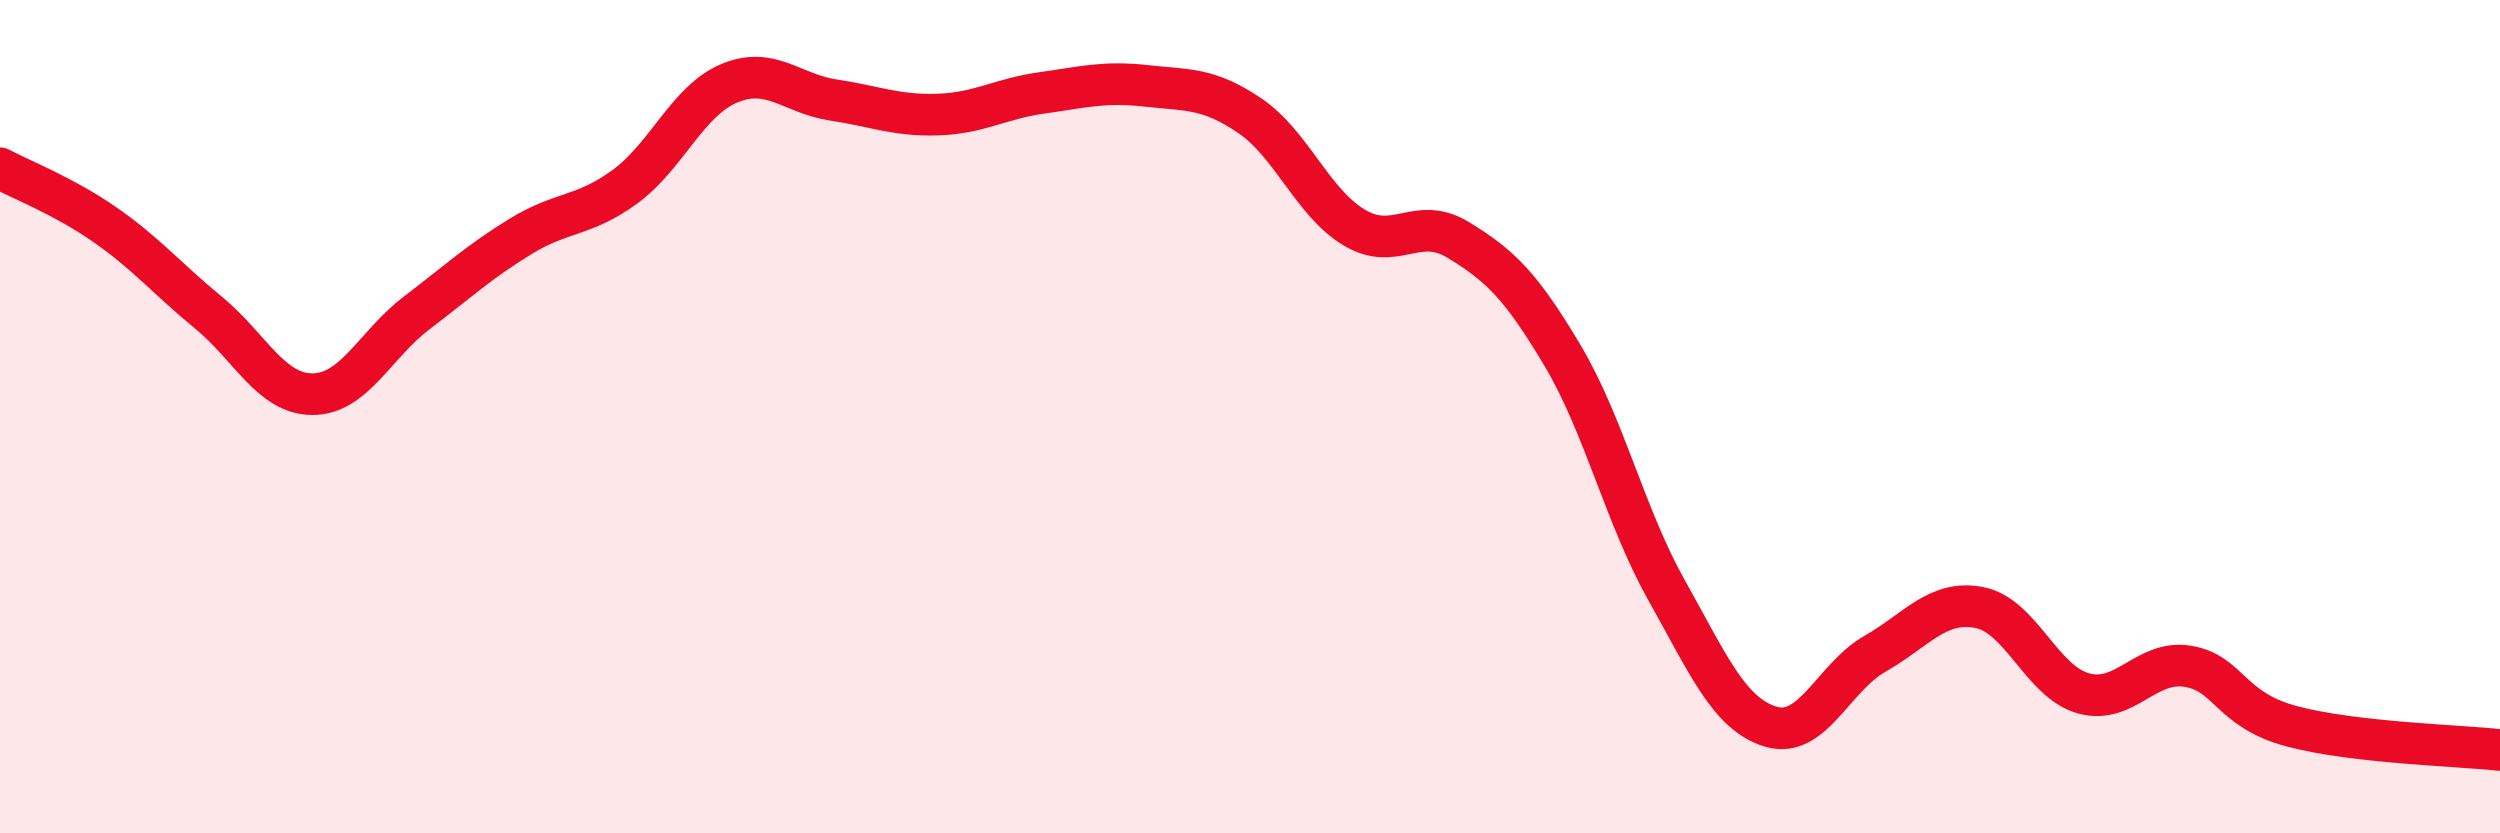
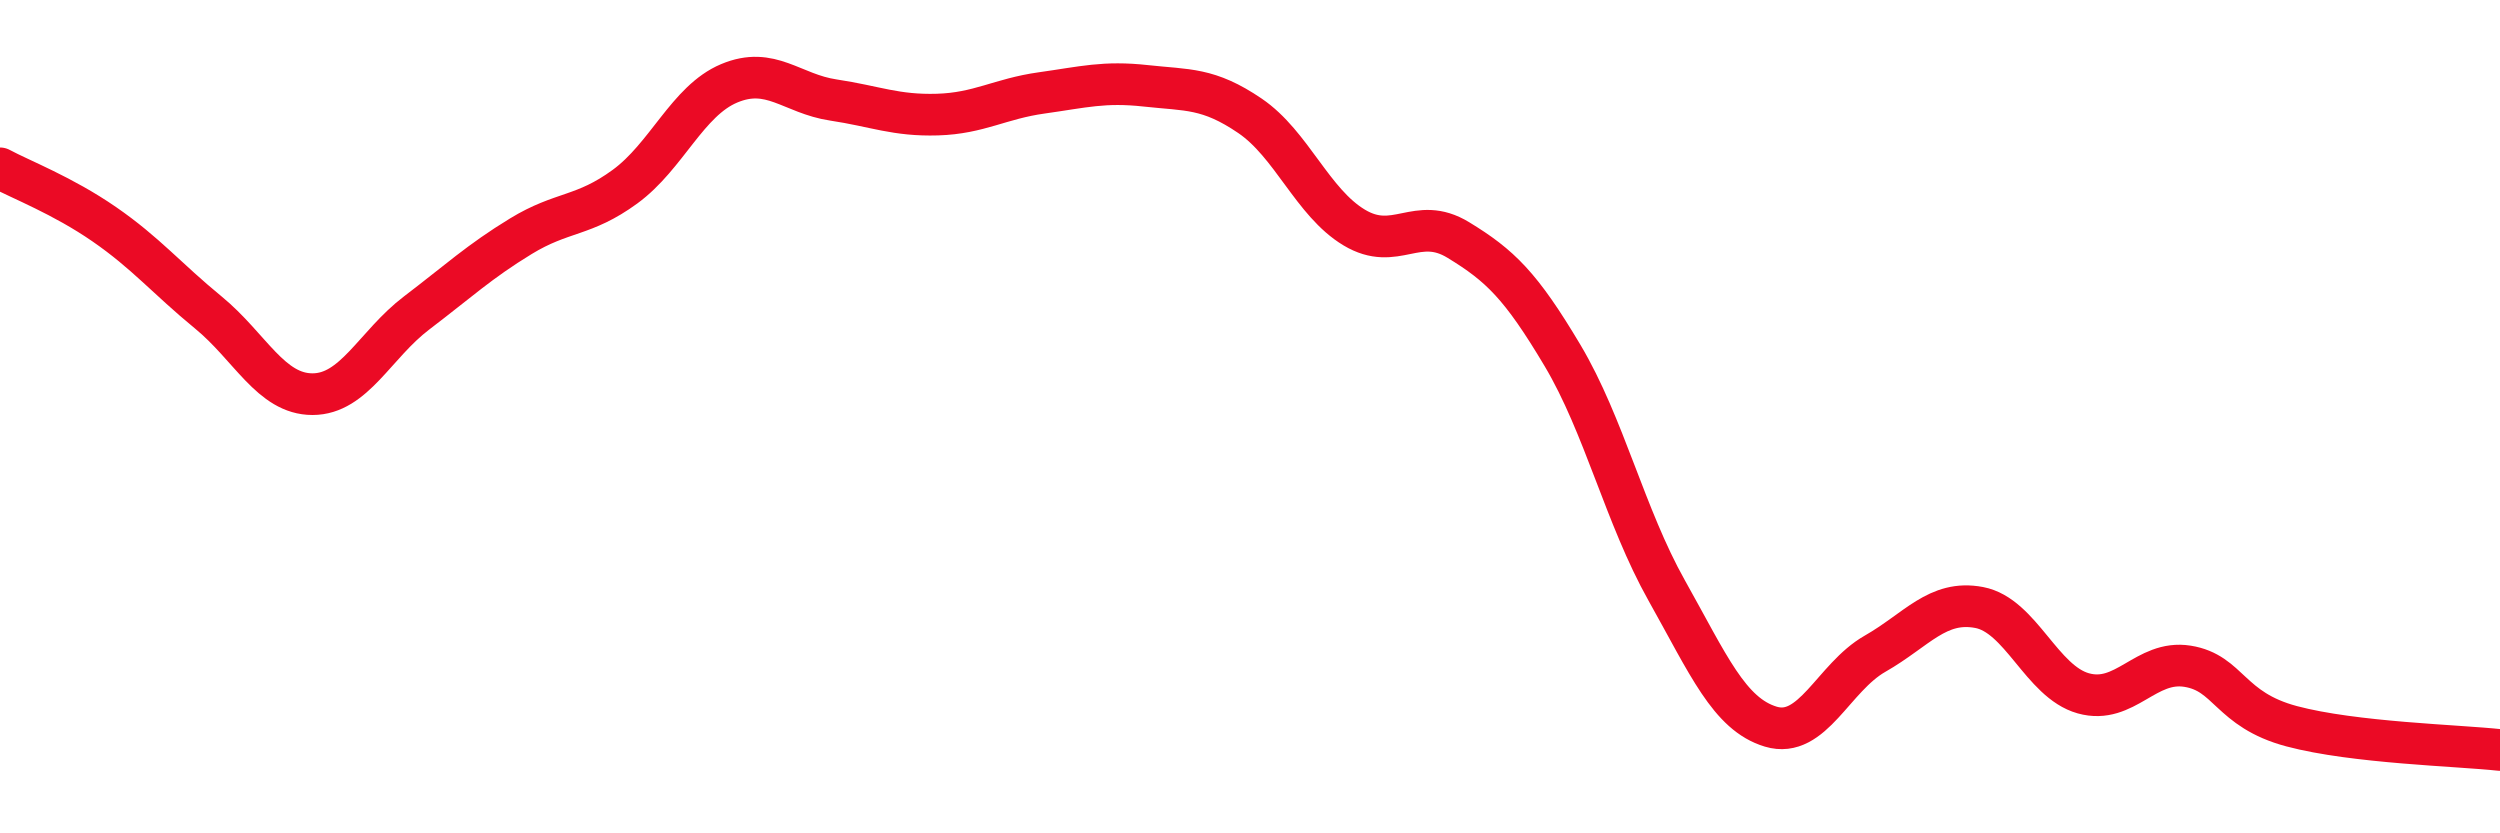
<svg xmlns="http://www.w3.org/2000/svg" width="60" height="20" viewBox="0 0 60 20">
-   <path d="M 0,4.04 C 0.5,4.31 1.5,4.69 2.5,5.38 C 3.5,6.07 4,6.68 5,7.5 C 6,8.32 6.5,9.46 7.5,9.46 C 8.5,9.46 9,8.27 10,7.51 C 11,6.75 11.5,6.28 12.5,5.67 C 13.5,5.06 14,5.21 15,4.48 C 16,3.75 16.5,2.42 17.5,2 C 18.5,1.58 19,2.25 20,2.4 C 21,2.55 21.5,2.78 22.5,2.75 C 23.5,2.72 24,2.37 25,2.23 C 26,2.09 26.5,1.95 27.5,2.06 C 28.5,2.17 29,2.1 30,2.78 C 31,3.46 31.5,4.86 32.5,5.46 C 33.5,6.06 34,5.15 35,5.76 C 36,6.37 36.5,6.85 37.5,8.53 C 38.5,10.21 39,12.39 40,14.17 C 41,15.95 41.5,17.14 42.5,17.44 C 43.5,17.74 44,16.26 45,15.69 C 46,15.12 46.5,14.39 47.5,14.58 C 48.5,14.77 49,16.36 50,16.64 C 51,16.92 51.5,15.83 52.5,15.99 C 53.5,16.15 53.5,17.03 55,17.43 C 56.5,17.83 59,17.89 60,18L60 20L0 20Z" fill="#EB0A25" opacity="0.1" stroke-linecap="round" stroke-linejoin="round" />
  <path d="M 0,4.04 C 0.5,4.31 1.5,4.69 2.5,5.38 C 3.5,6.07 4,6.68 5,7.5 C 6,8.32 6.5,9.46 7.5,9.46 C 8.5,9.46 9,8.27 10,7.51 C 11,6.75 11.5,6.28 12.5,5.67 C 13.5,5.06 14,5.21 15,4.48 C 16,3.75 16.5,2.42 17.5,2 C 18.5,1.58 19,2.25 20,2.4 C 21,2.55 21.5,2.78 22.5,2.75 C 23.5,2.72 24,2.37 25,2.23 C 26,2.09 26.5,1.95 27.5,2.06 C 28.5,2.17 29,2.1 30,2.78 C 31,3.46 31.5,4.86 32.5,5.46 C 33.5,6.06 34,5.15 35,5.76 C 36,6.37 36.5,6.85 37.5,8.53 C 38.5,10.21 39,12.39 40,14.17 C 41,15.95 41.5,17.14 42.5,17.44 C 43.5,17.74 44,16.26 45,15.69 C 46,15.12 46.5,14.39 47.5,14.58 C 48.5,14.77 49,16.36 50,16.64 C 51,16.92 51.5,15.83 52.5,15.99 C 53.5,16.15 53.5,17.03 55,17.43 C 56.5,17.83 59,17.89 60,18" stroke="#EB0A25" stroke-width="1" fill="none" stroke-linecap="round" stroke-linejoin="round" />
</svg>